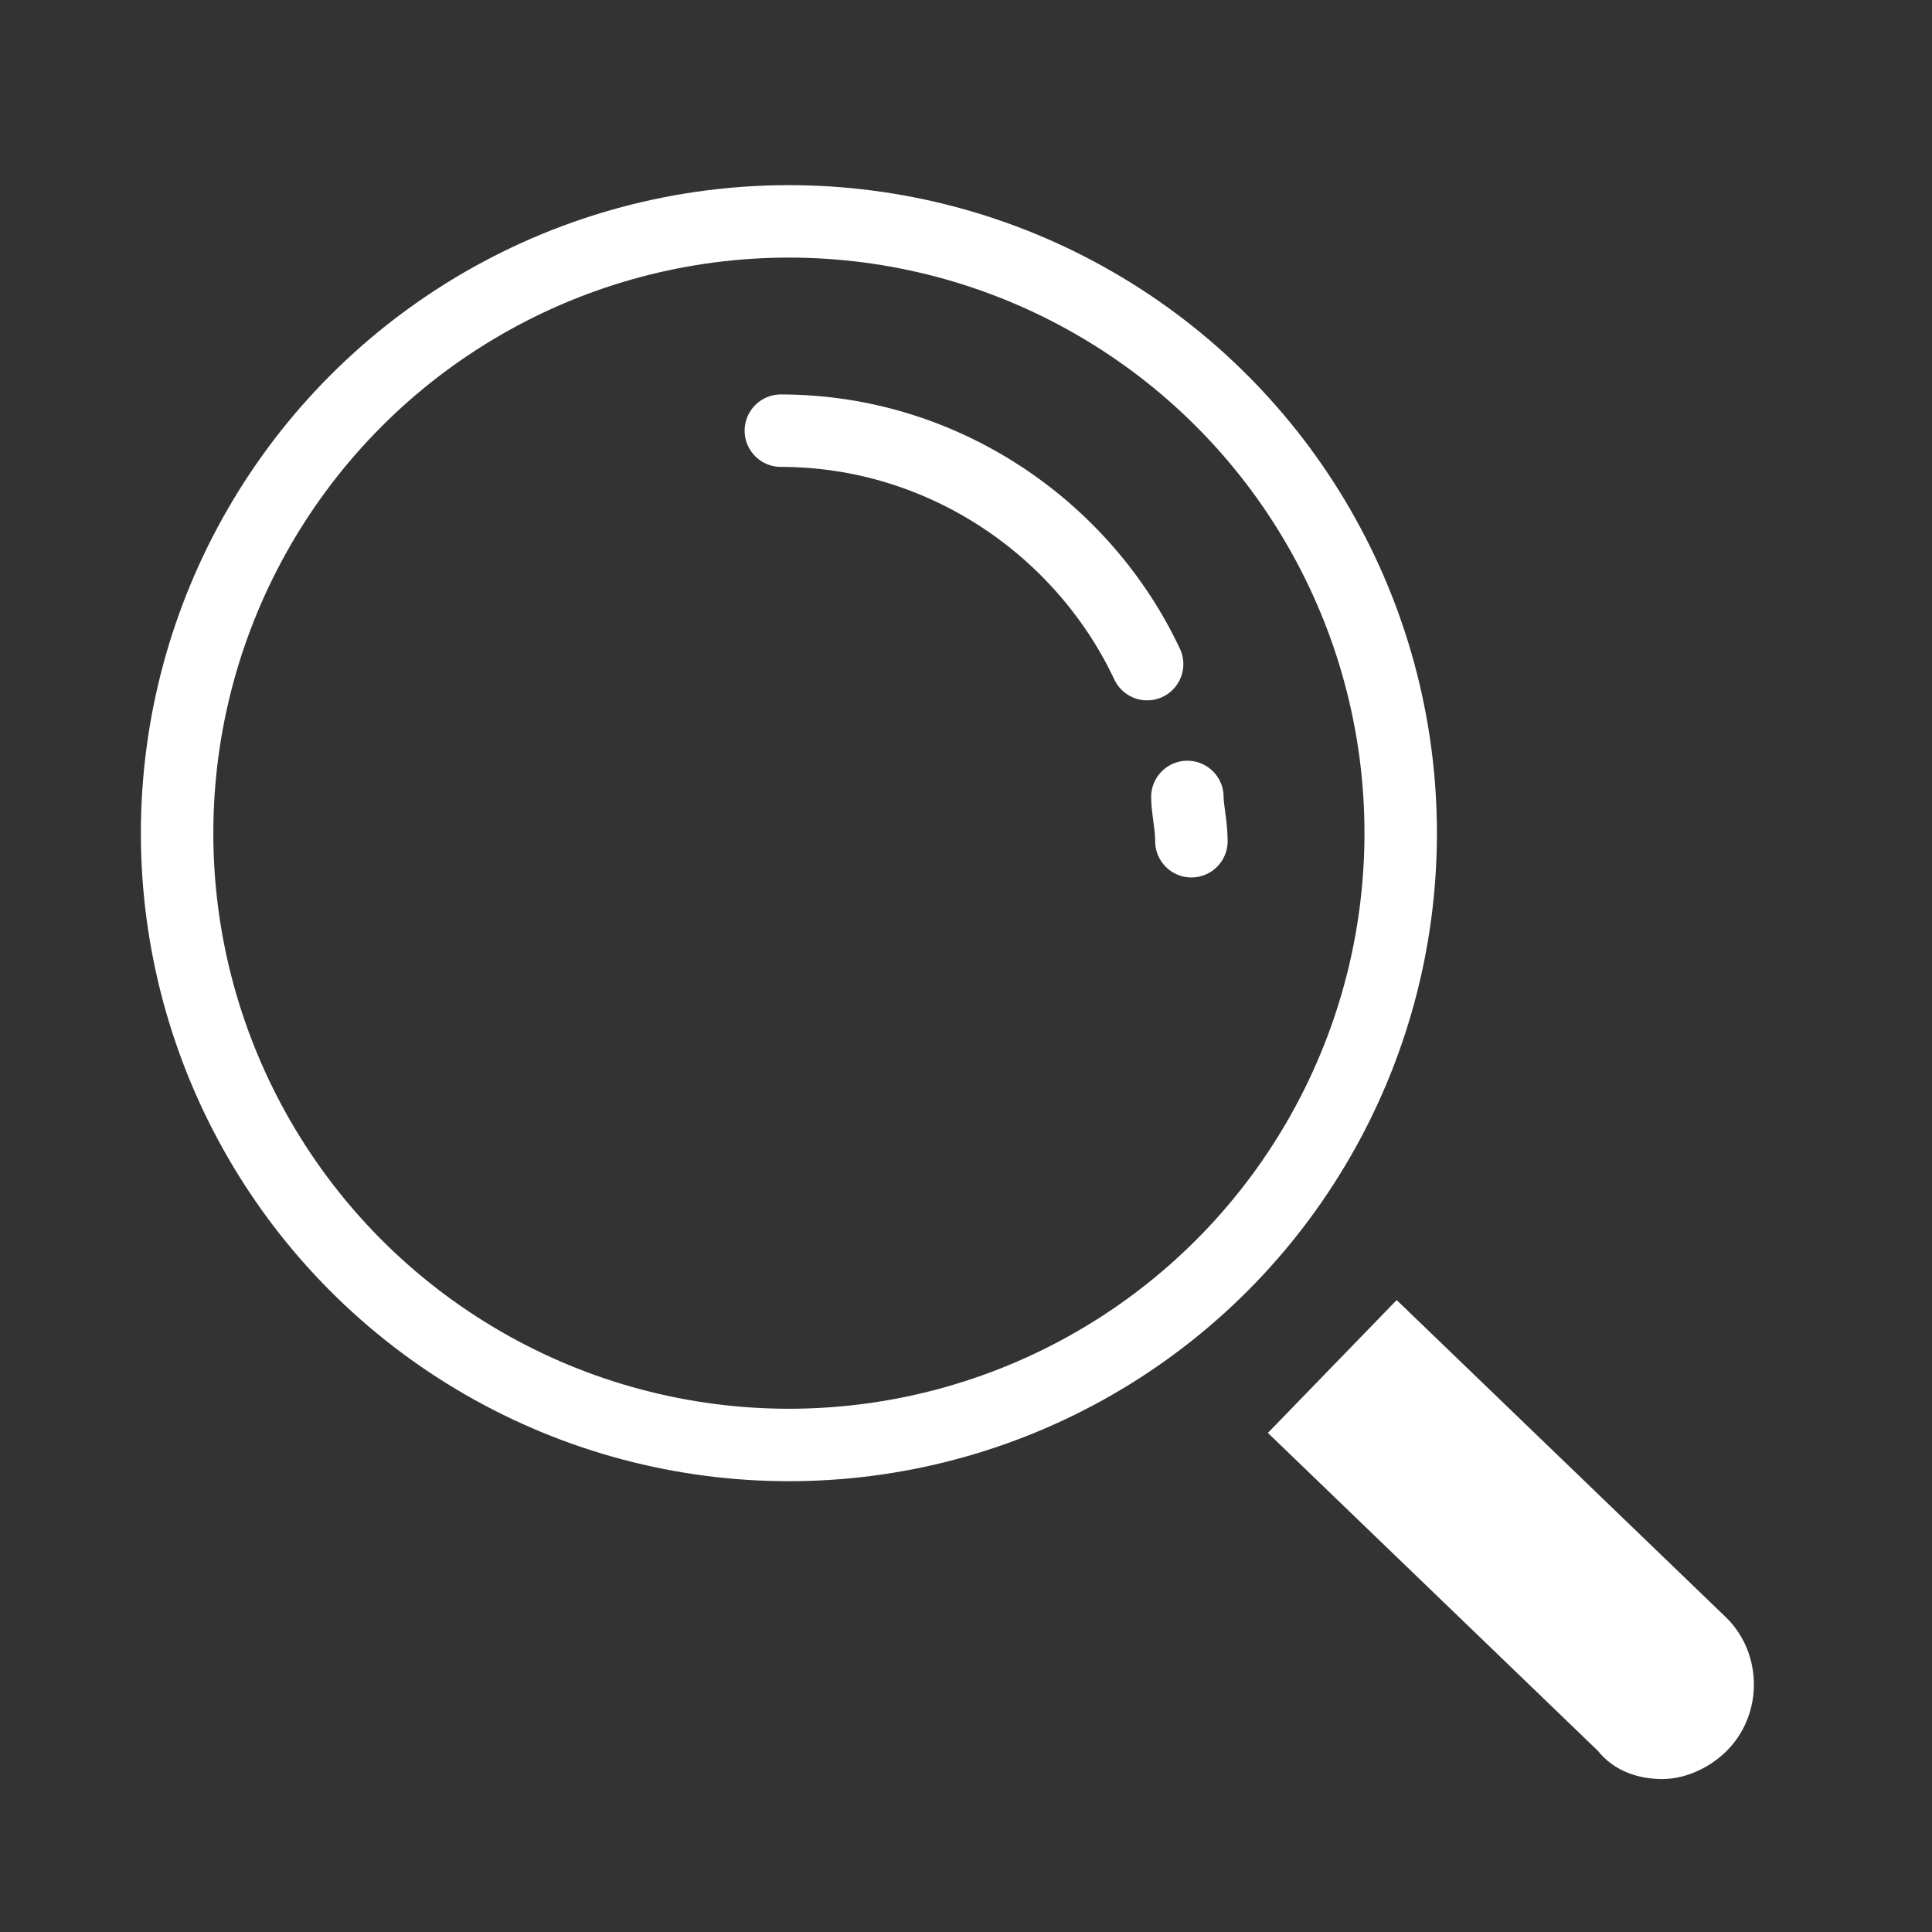
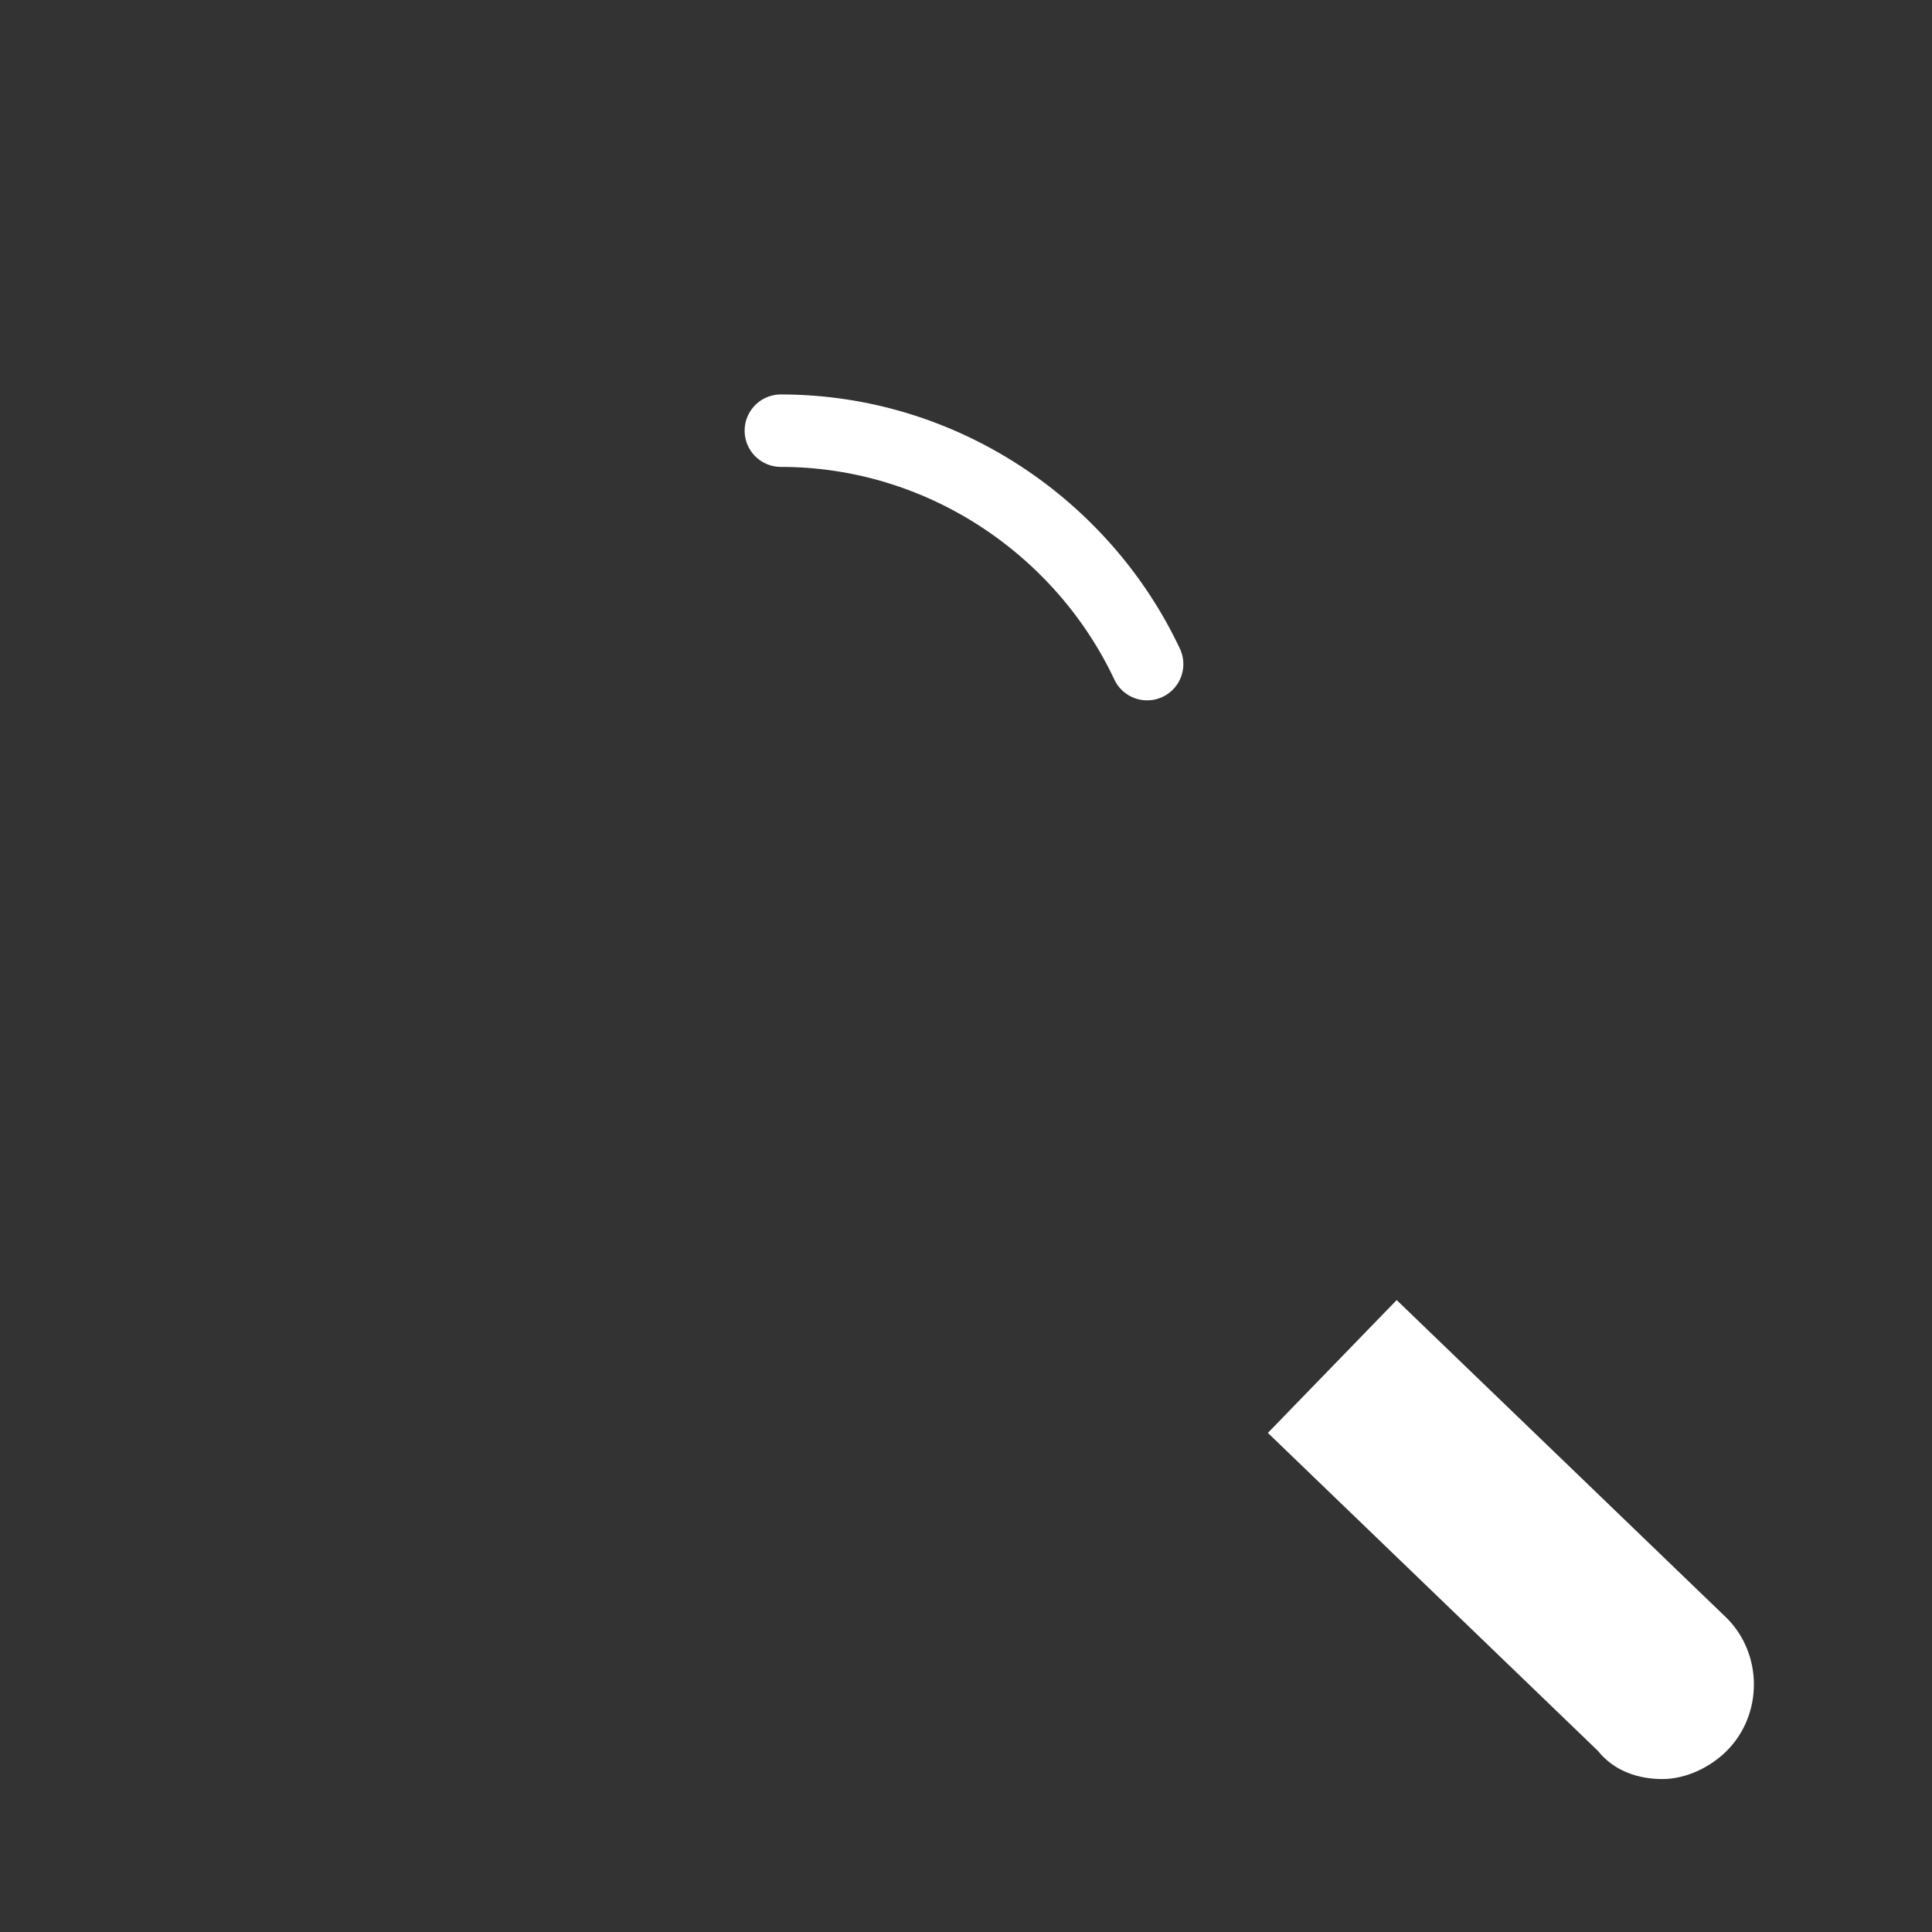
<svg xmlns="http://www.w3.org/2000/svg" version="1.1" id="レイヤー_1" x="0px" y="0px" viewBox="0 0 48 48" style="enable-background:new 0 0 48 48;" xml:space="preserve">
  <rect x="0" y="0" width="48" height="48" fill="#333333" stroke="none" />
  <style type="text/css">
	.st0{fill:#FFFFFF;}
	.st1{fill:none;stroke:#FFFFFF;stroke-width:1.8;stroke-linecap:round;stroke-linejoin:round;}
</style>
  <g id="レイヤー_2_00000067949843933796728420000010189898974822470571_">
    <g id="icon_data">
      <path class="st0" d="M34.7,32.3l8.2,7.9c0.9,0.9,0.9,2.4,0,3.3c-0.4,0.4-1,0.7-1.6,0.7c-0.6,0-1.2-0.2-1.6-0.7l-8.2-7.9" />
    </g>
  </g>
-   <circle class="st1" cx="19.6" cy="20.7" r="15.2" />
-   <path class="st1" d="M29.5,19.8c0,0.3,0.1,0.7,0.1,1.1" />
  <path class="st1" d="M19.4,10.7c4,0,7.5,2.4,9.1,5.8" />
</svg>